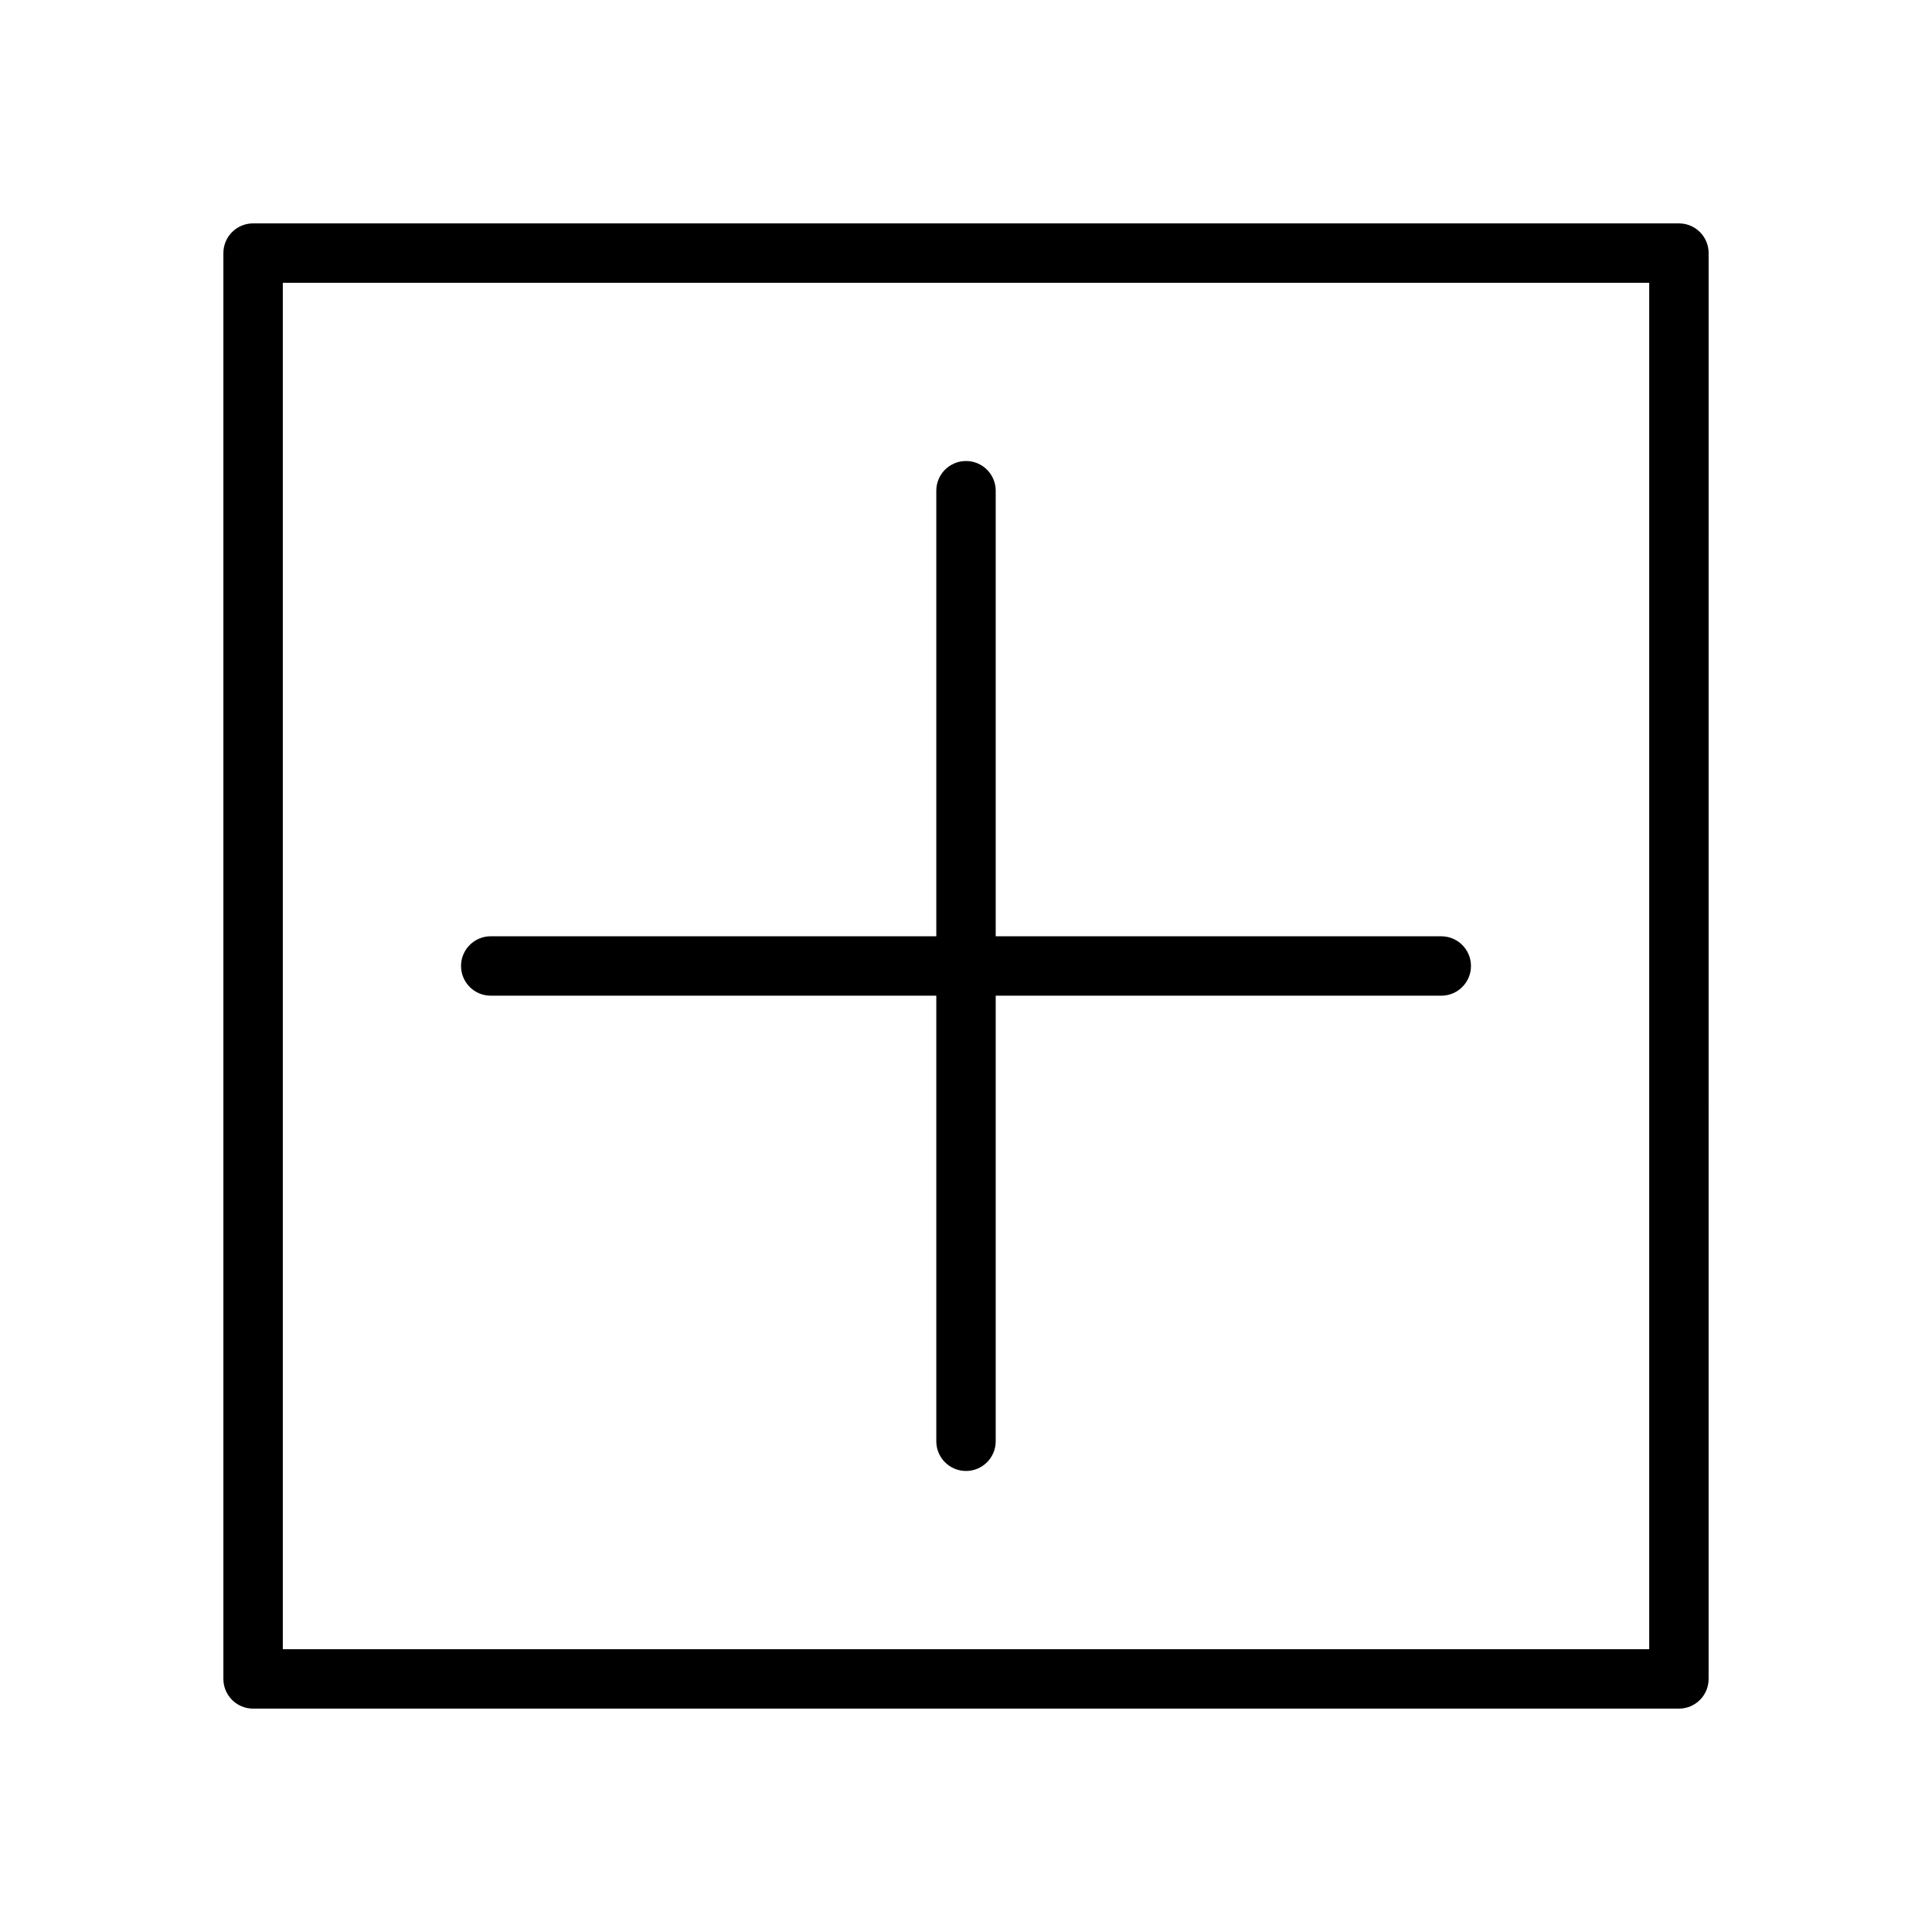
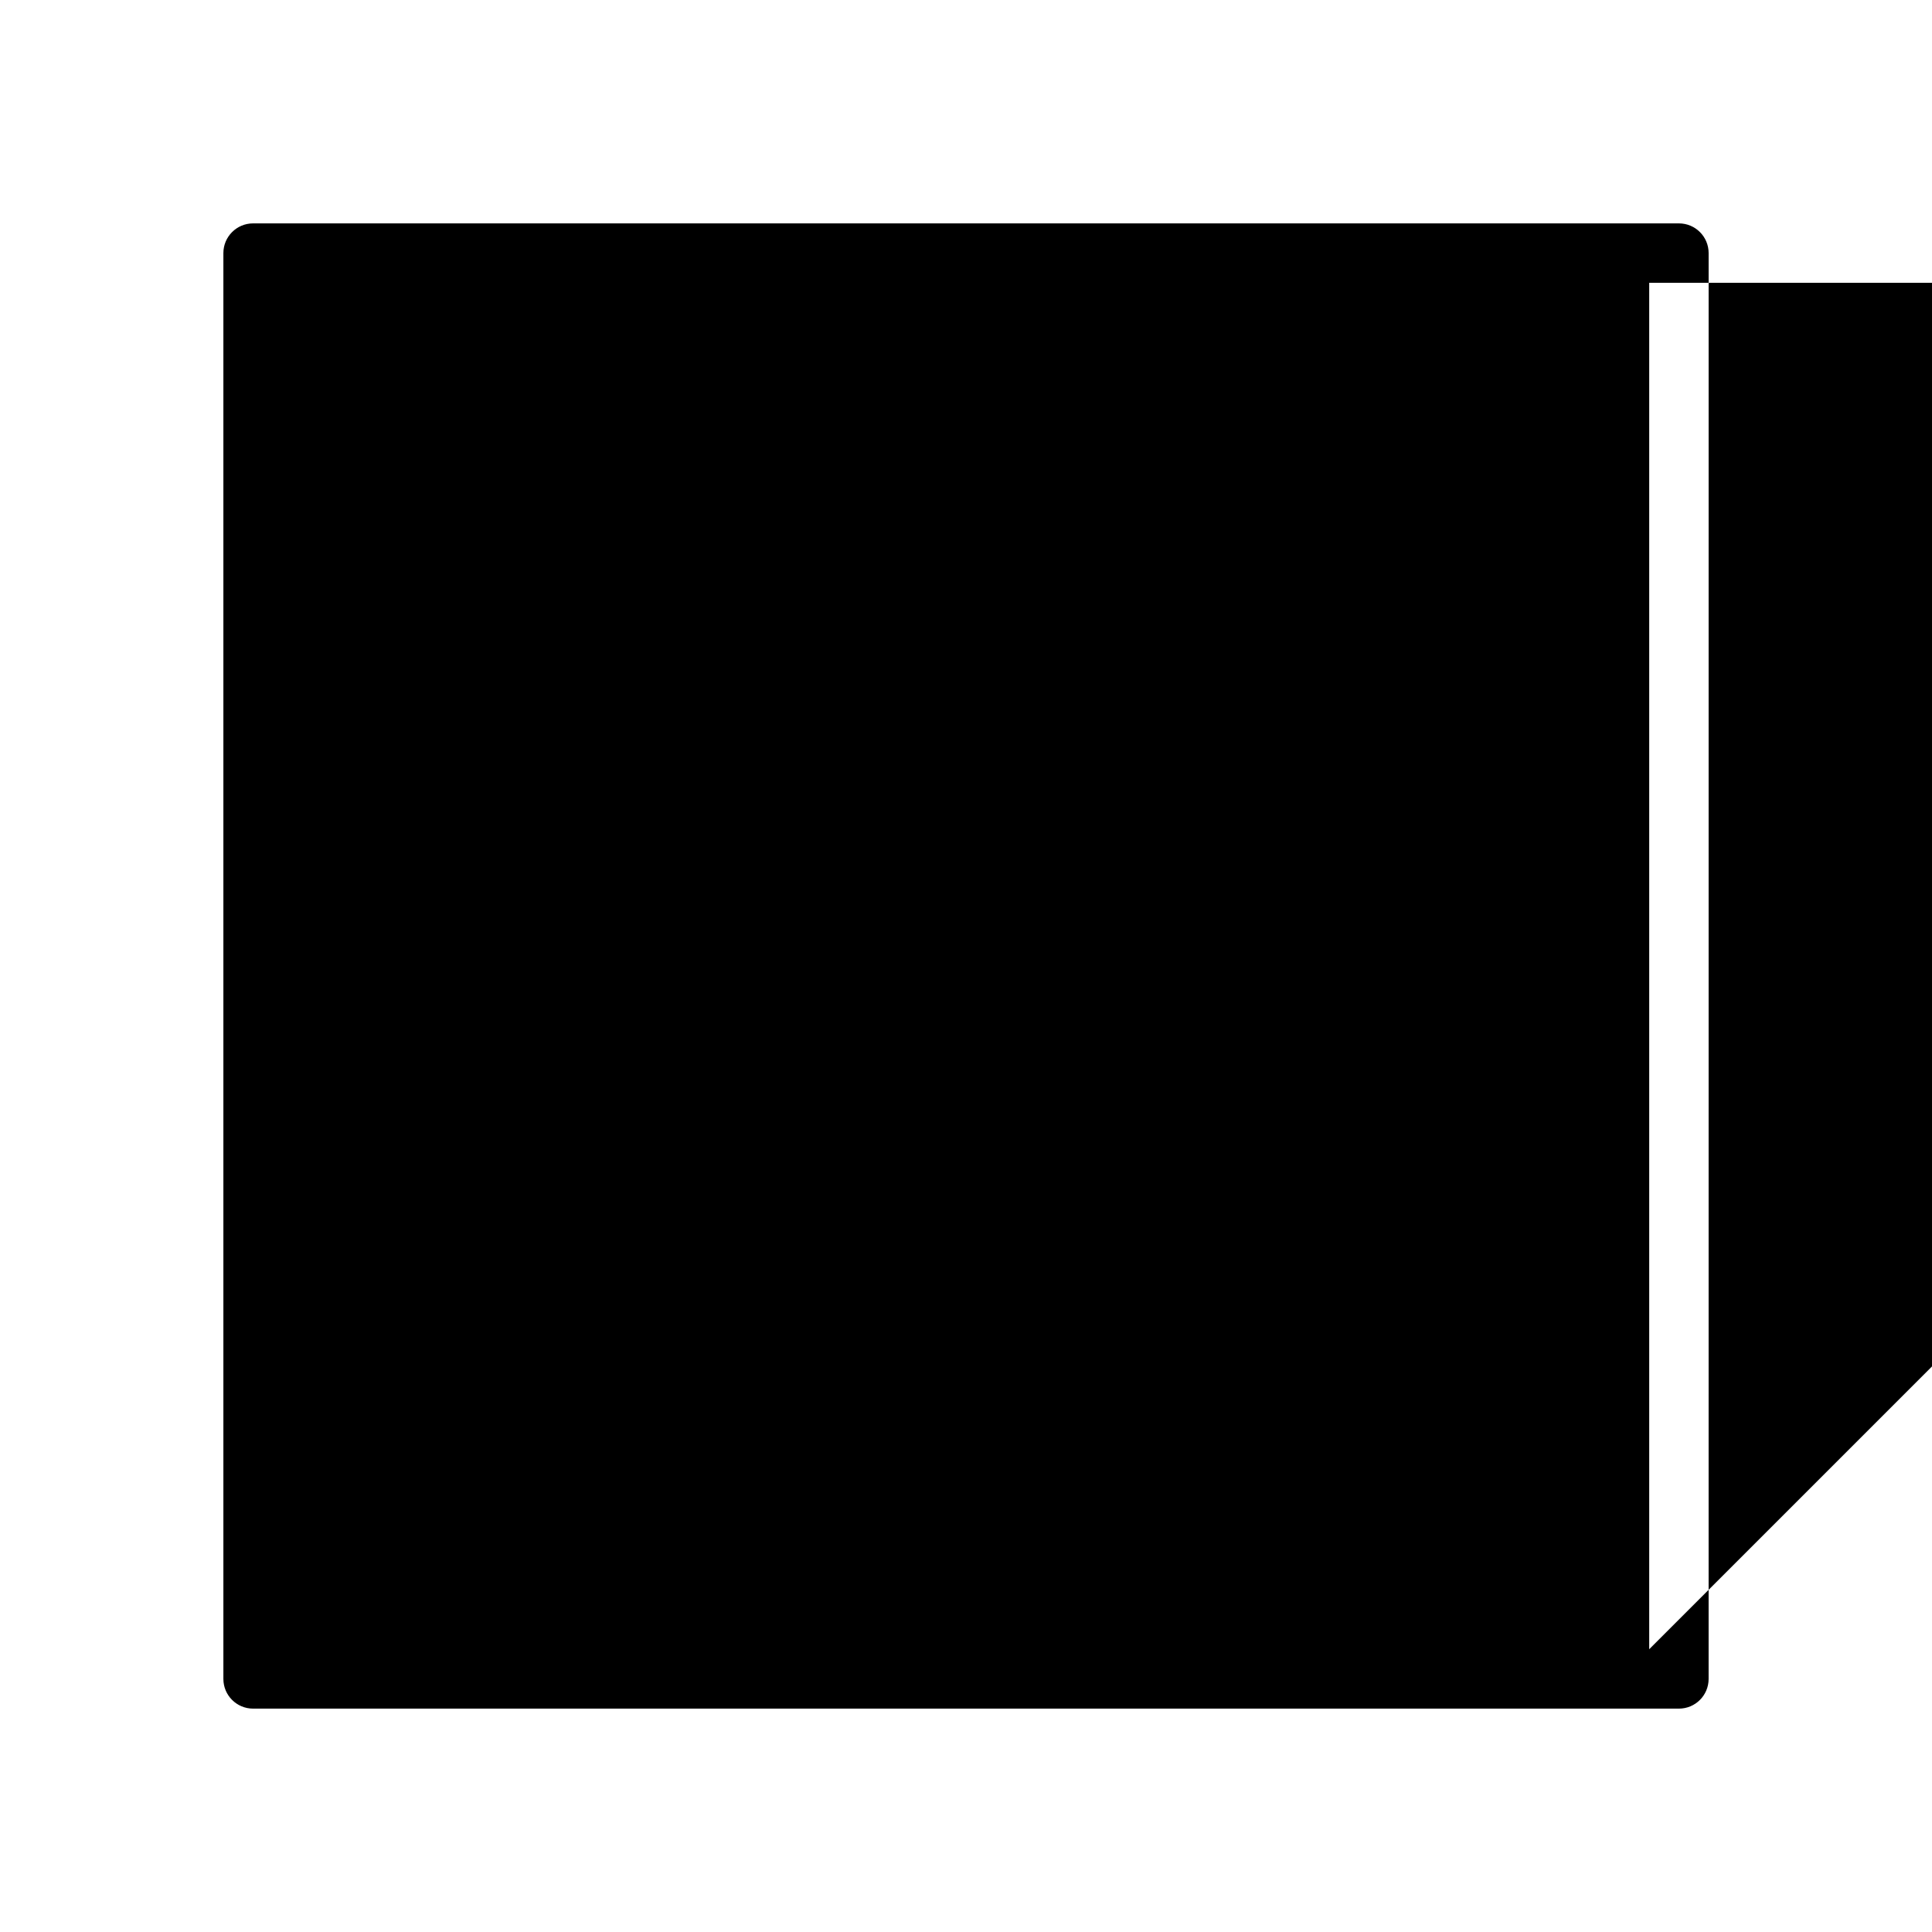
<svg xmlns="http://www.w3.org/2000/svg" fill="#000000" width="800px" height="800px" version="1.1" viewBox="144 144 512 512">
  <g>
-     <path d="m588.93 203.2h-377.86c-4.348 0-7.871 3.523-7.871 7.871v377.86c0 4.352 3.527 7.871 7.871 7.871h377.86c4.352 0 7.871-3.519 7.871-7.871l0.004-377.86c0-4.348-3.519-7.871-7.875-7.871zm-7.871 377.86h-362.11v-362.11h362.11z" />
-     <path d="m274.05 407.87h118.08v118.08c0 4.352 3.527 7.871 7.871 7.871s7.871-3.519 7.871-7.871v-118.08h118.08c4.352 0 7.871-3.527 7.871-7.871s-3.519-7.871-7.871-7.871l-118.08-0.004v-118.08c0-4.344-3.519-7.871-7.871-7.871s-7.871 3.527-7.871 7.871v118.08l-118.08-0.004c-4.344 0-7.871 3.527-7.871 7.871 0 4.348 3.523 7.875 7.871 7.875z" />
+     <path d="m588.93 203.2h-377.86c-4.348 0-7.871 3.523-7.871 7.871v377.86c0 4.352 3.527 7.871 7.871 7.871h377.86c4.352 0 7.871-3.519 7.871-7.871l0.004-377.86c0-4.348-3.519-7.871-7.875-7.871zm-7.871 377.86v-362.11h362.11z" />
  </g>
</svg>